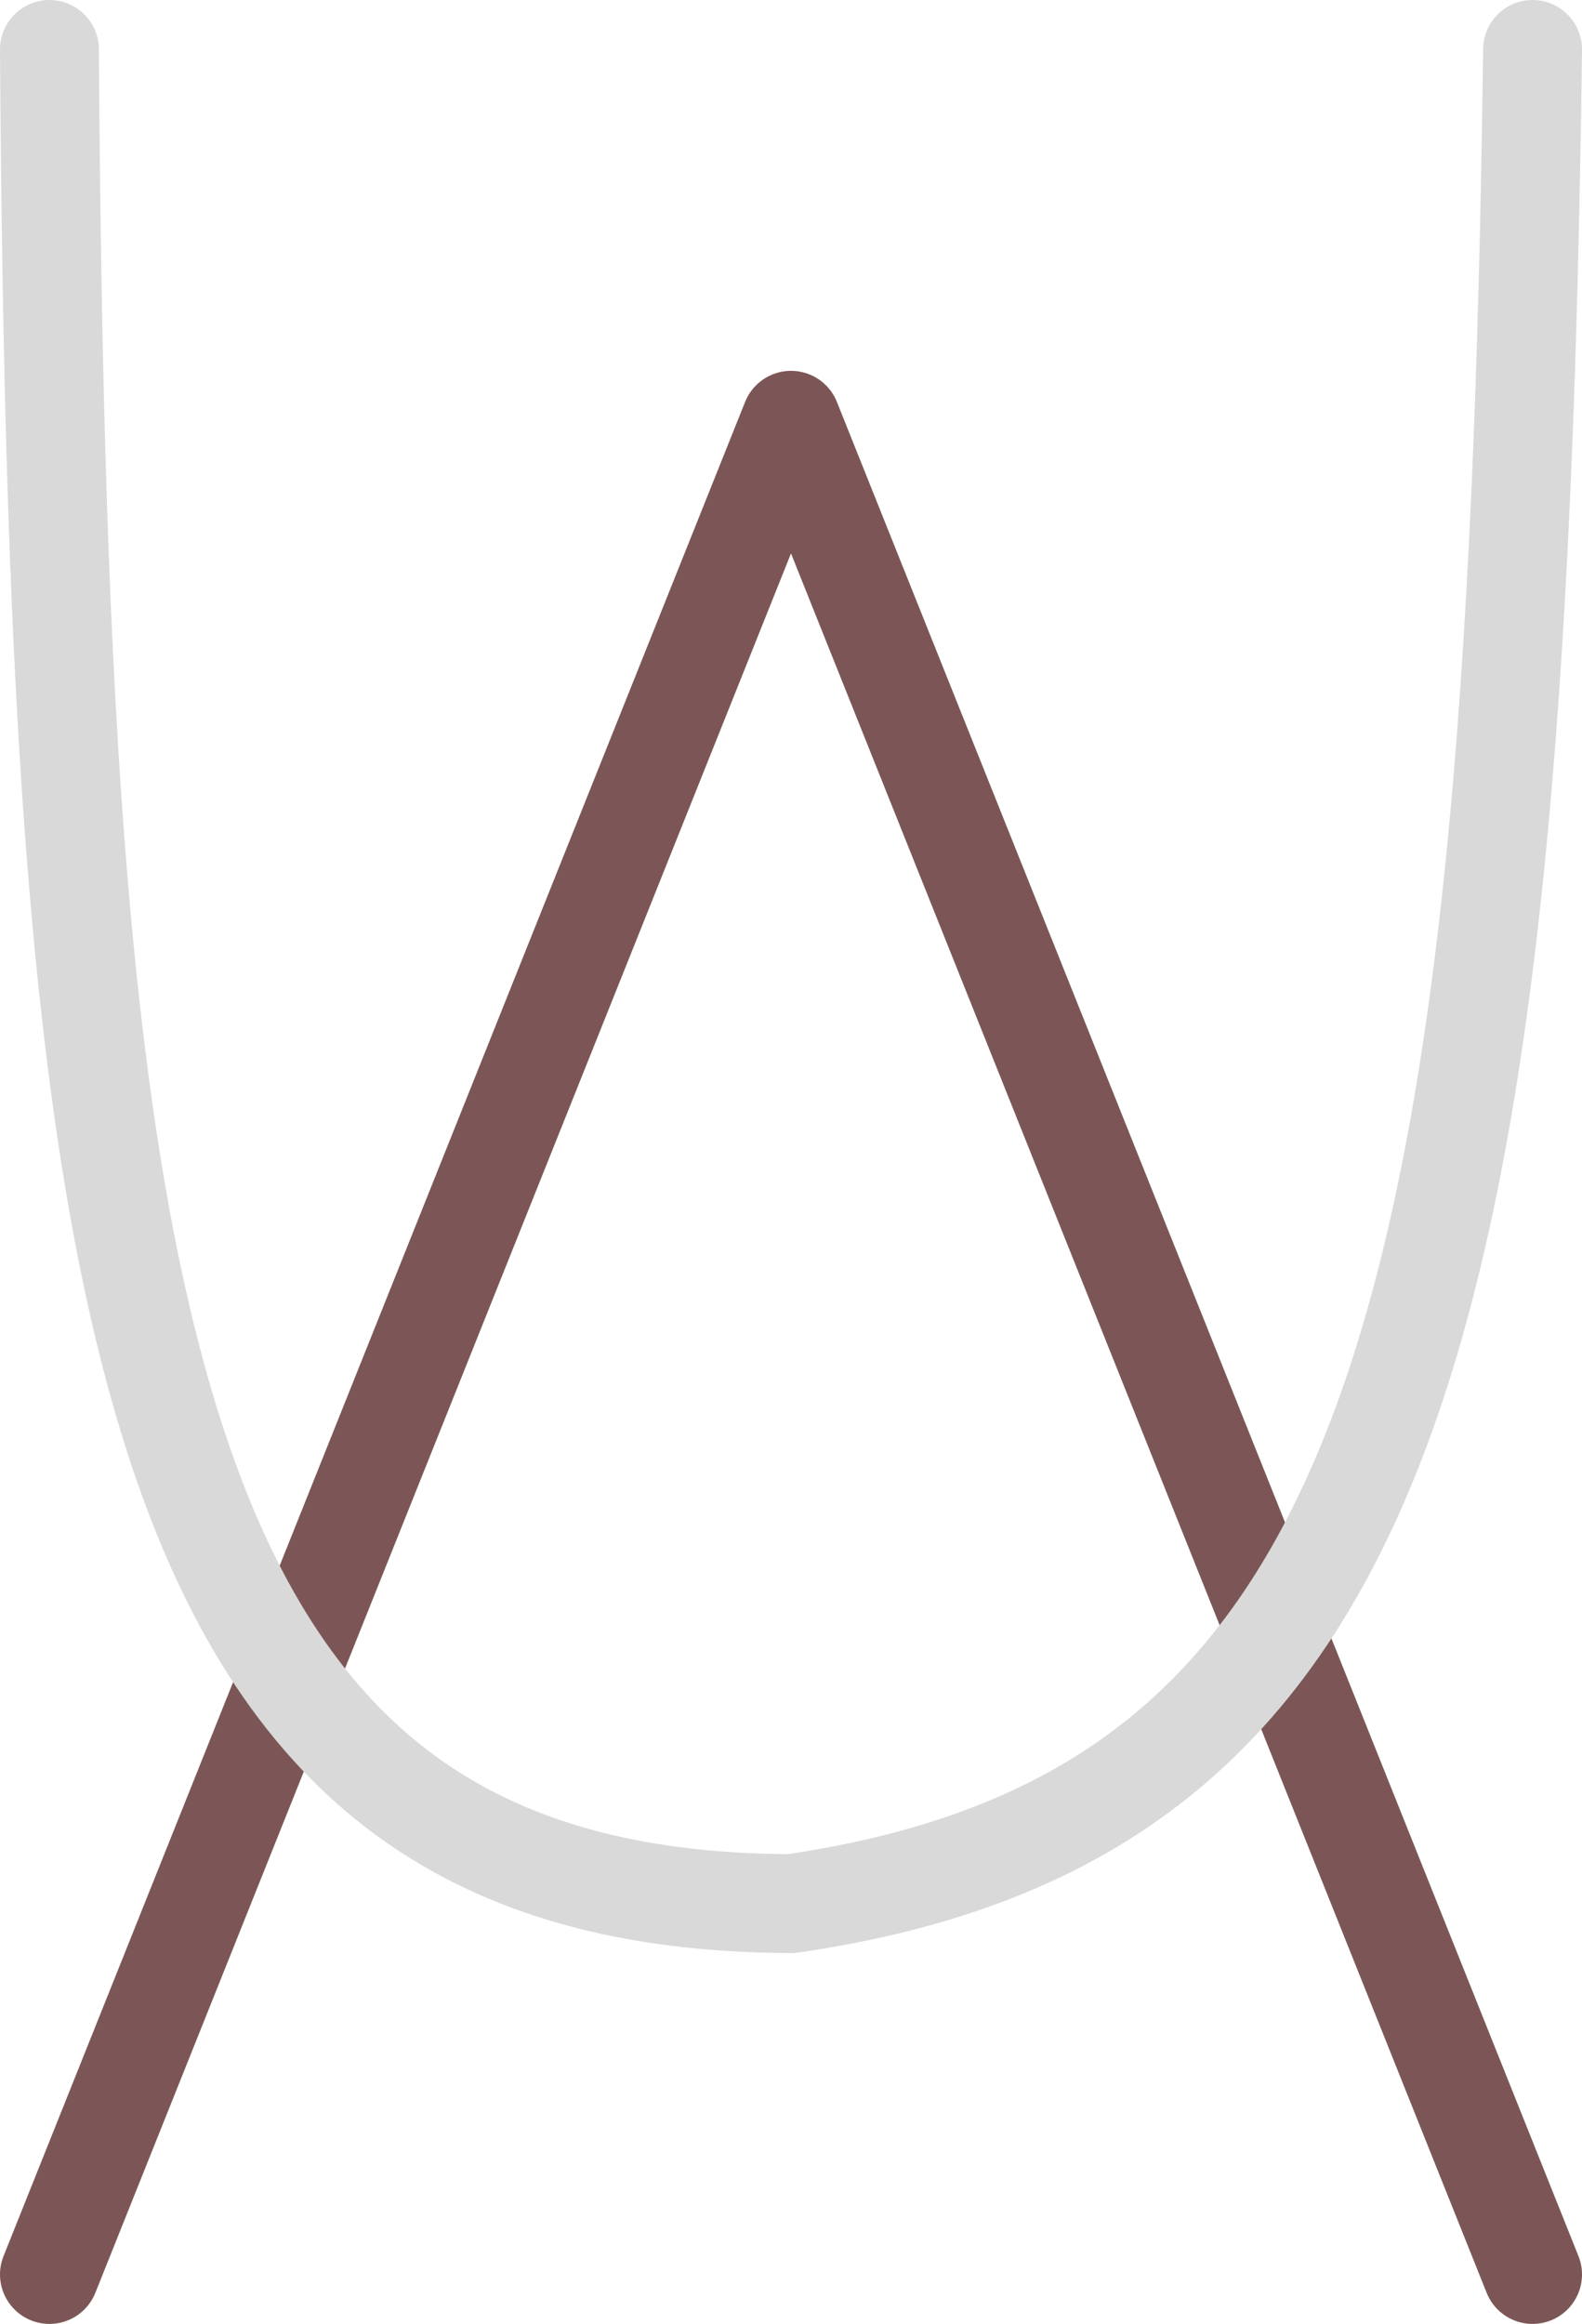
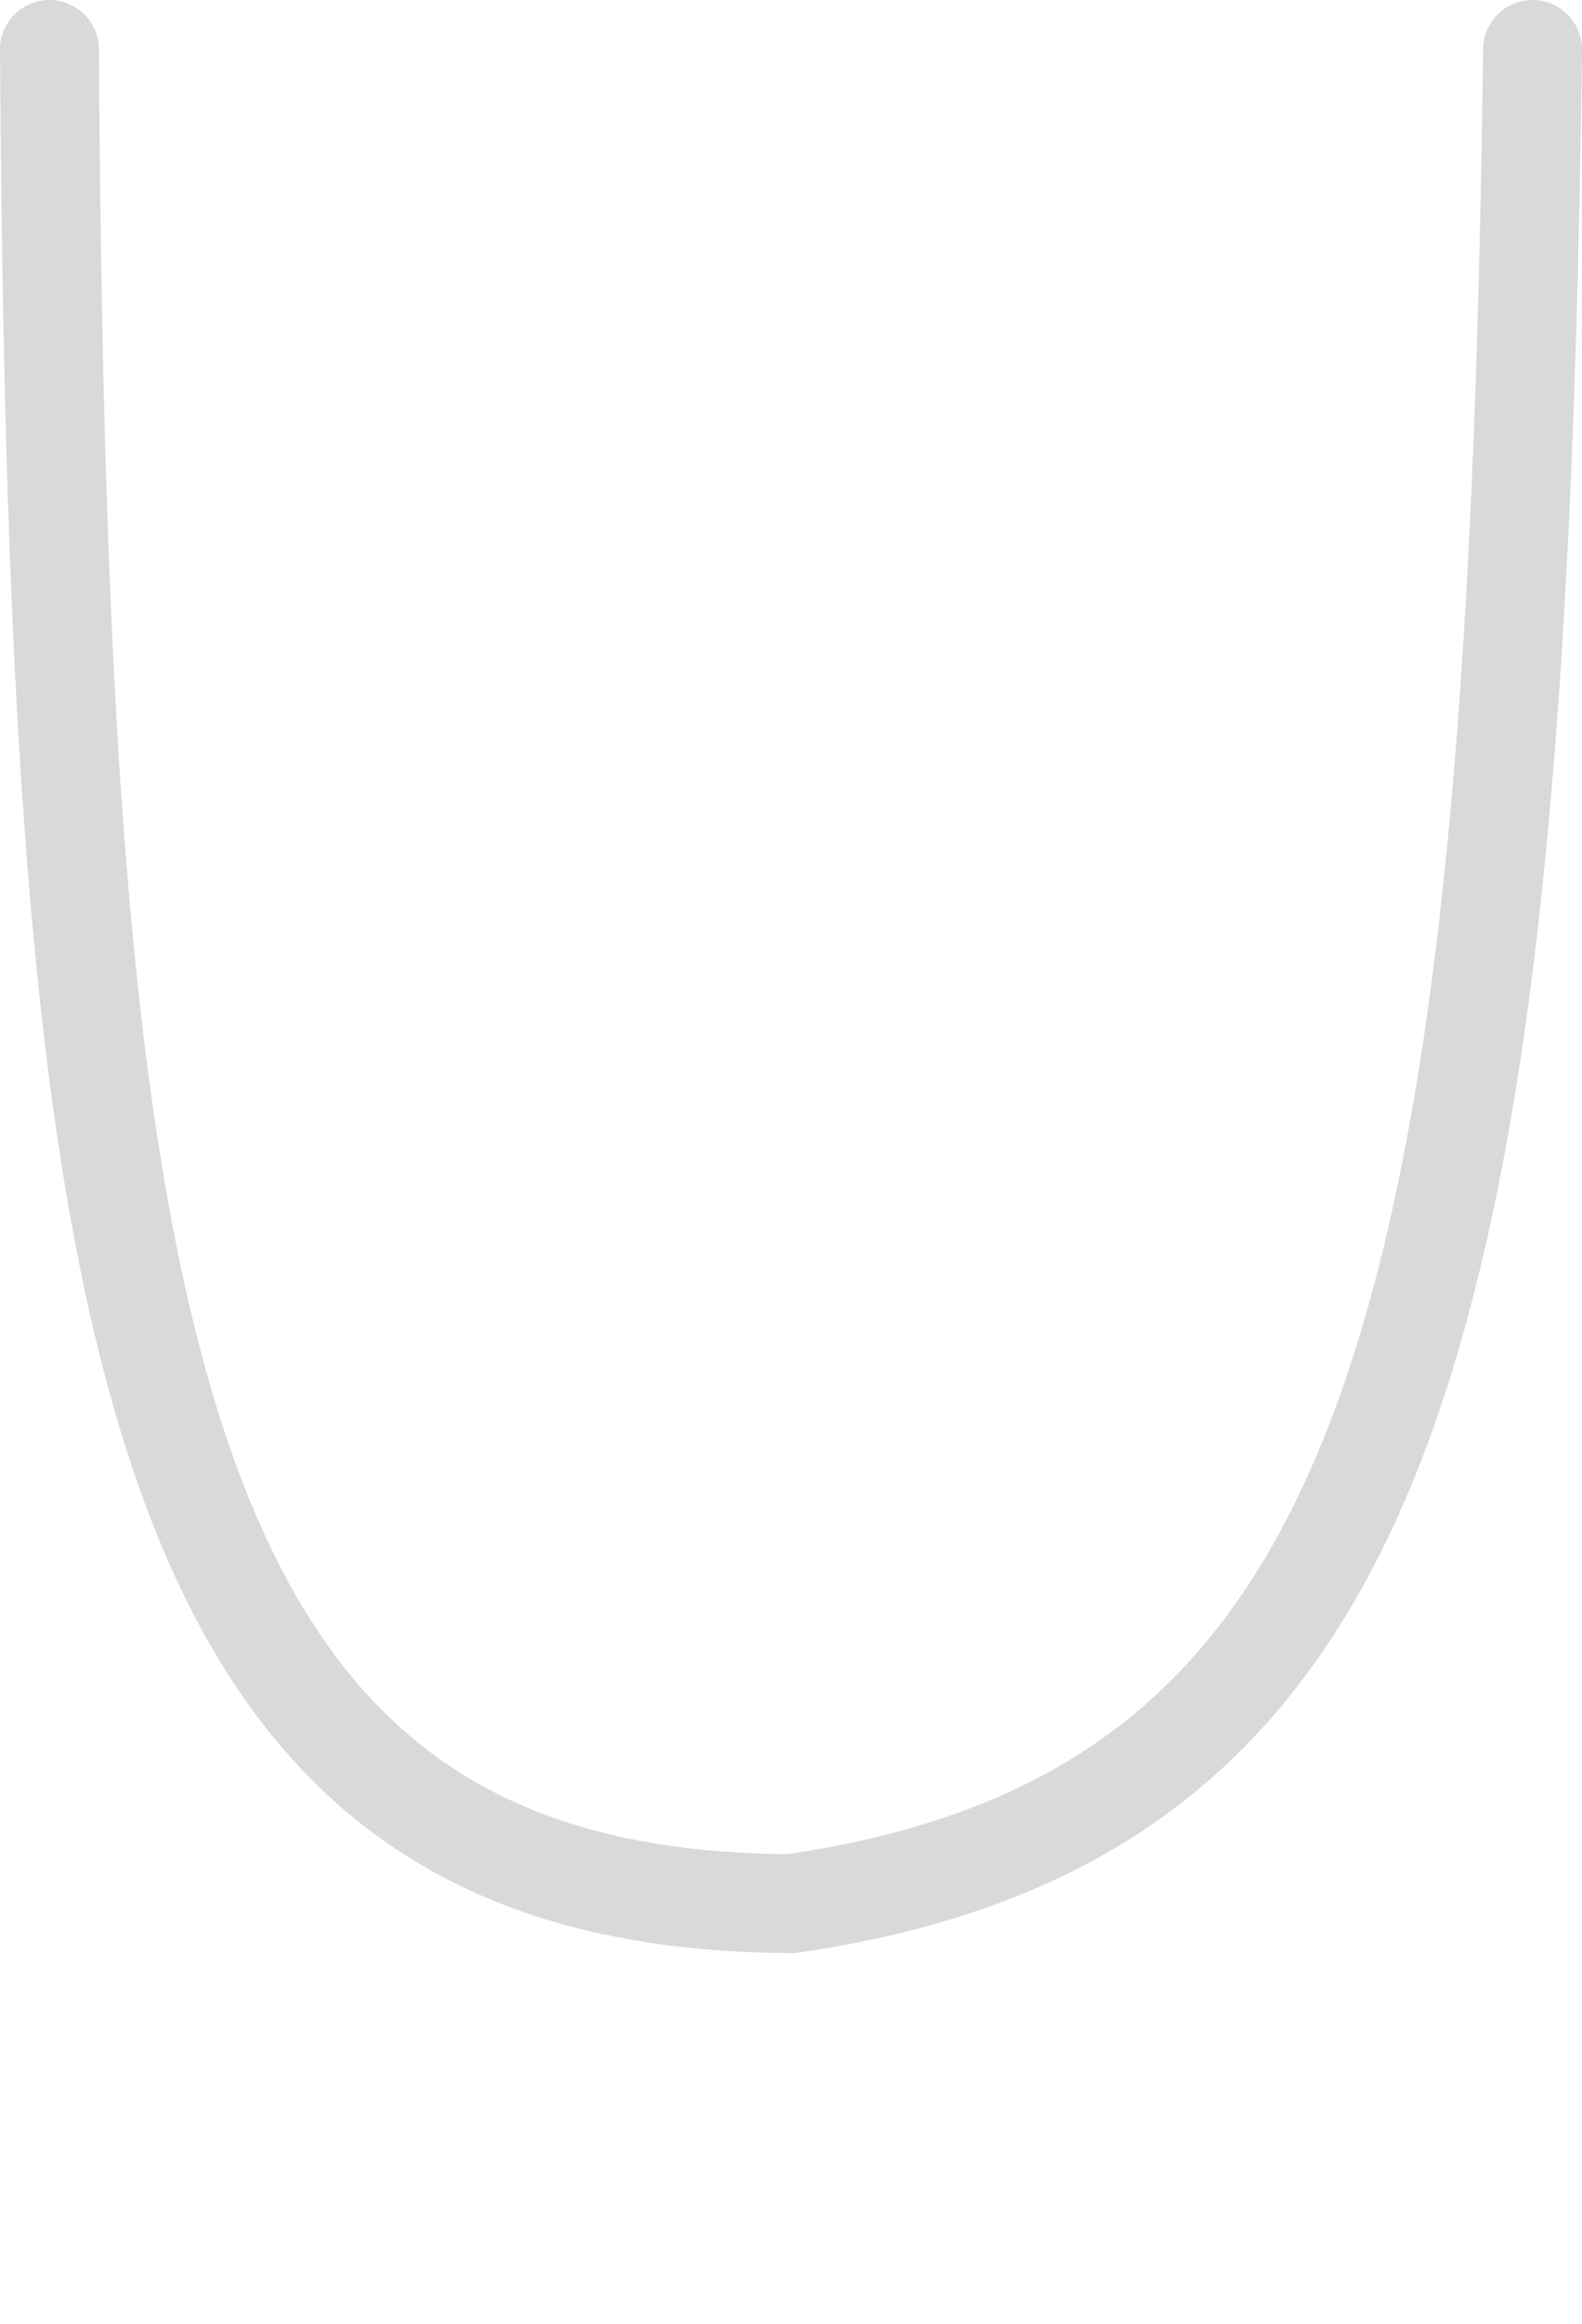
<svg xmlns="http://www.w3.org/2000/svg" width="32" height="47" viewBox="0 0 32 47" fill="none">
-   <path d="M1 46L16 8.5L31 46" stroke="#7C5656" stroke-width="2" stroke-linecap="round" stroke-linejoin="round" />
  <path d="M1 1C1.172 27.344 3.046 38.444 16 38.5C28.178 36.737 30.671 27.003 31 1" stroke="#D9D9D9" stroke-width="2" stroke-linecap="round" stroke-linejoin="round" />
</svg>